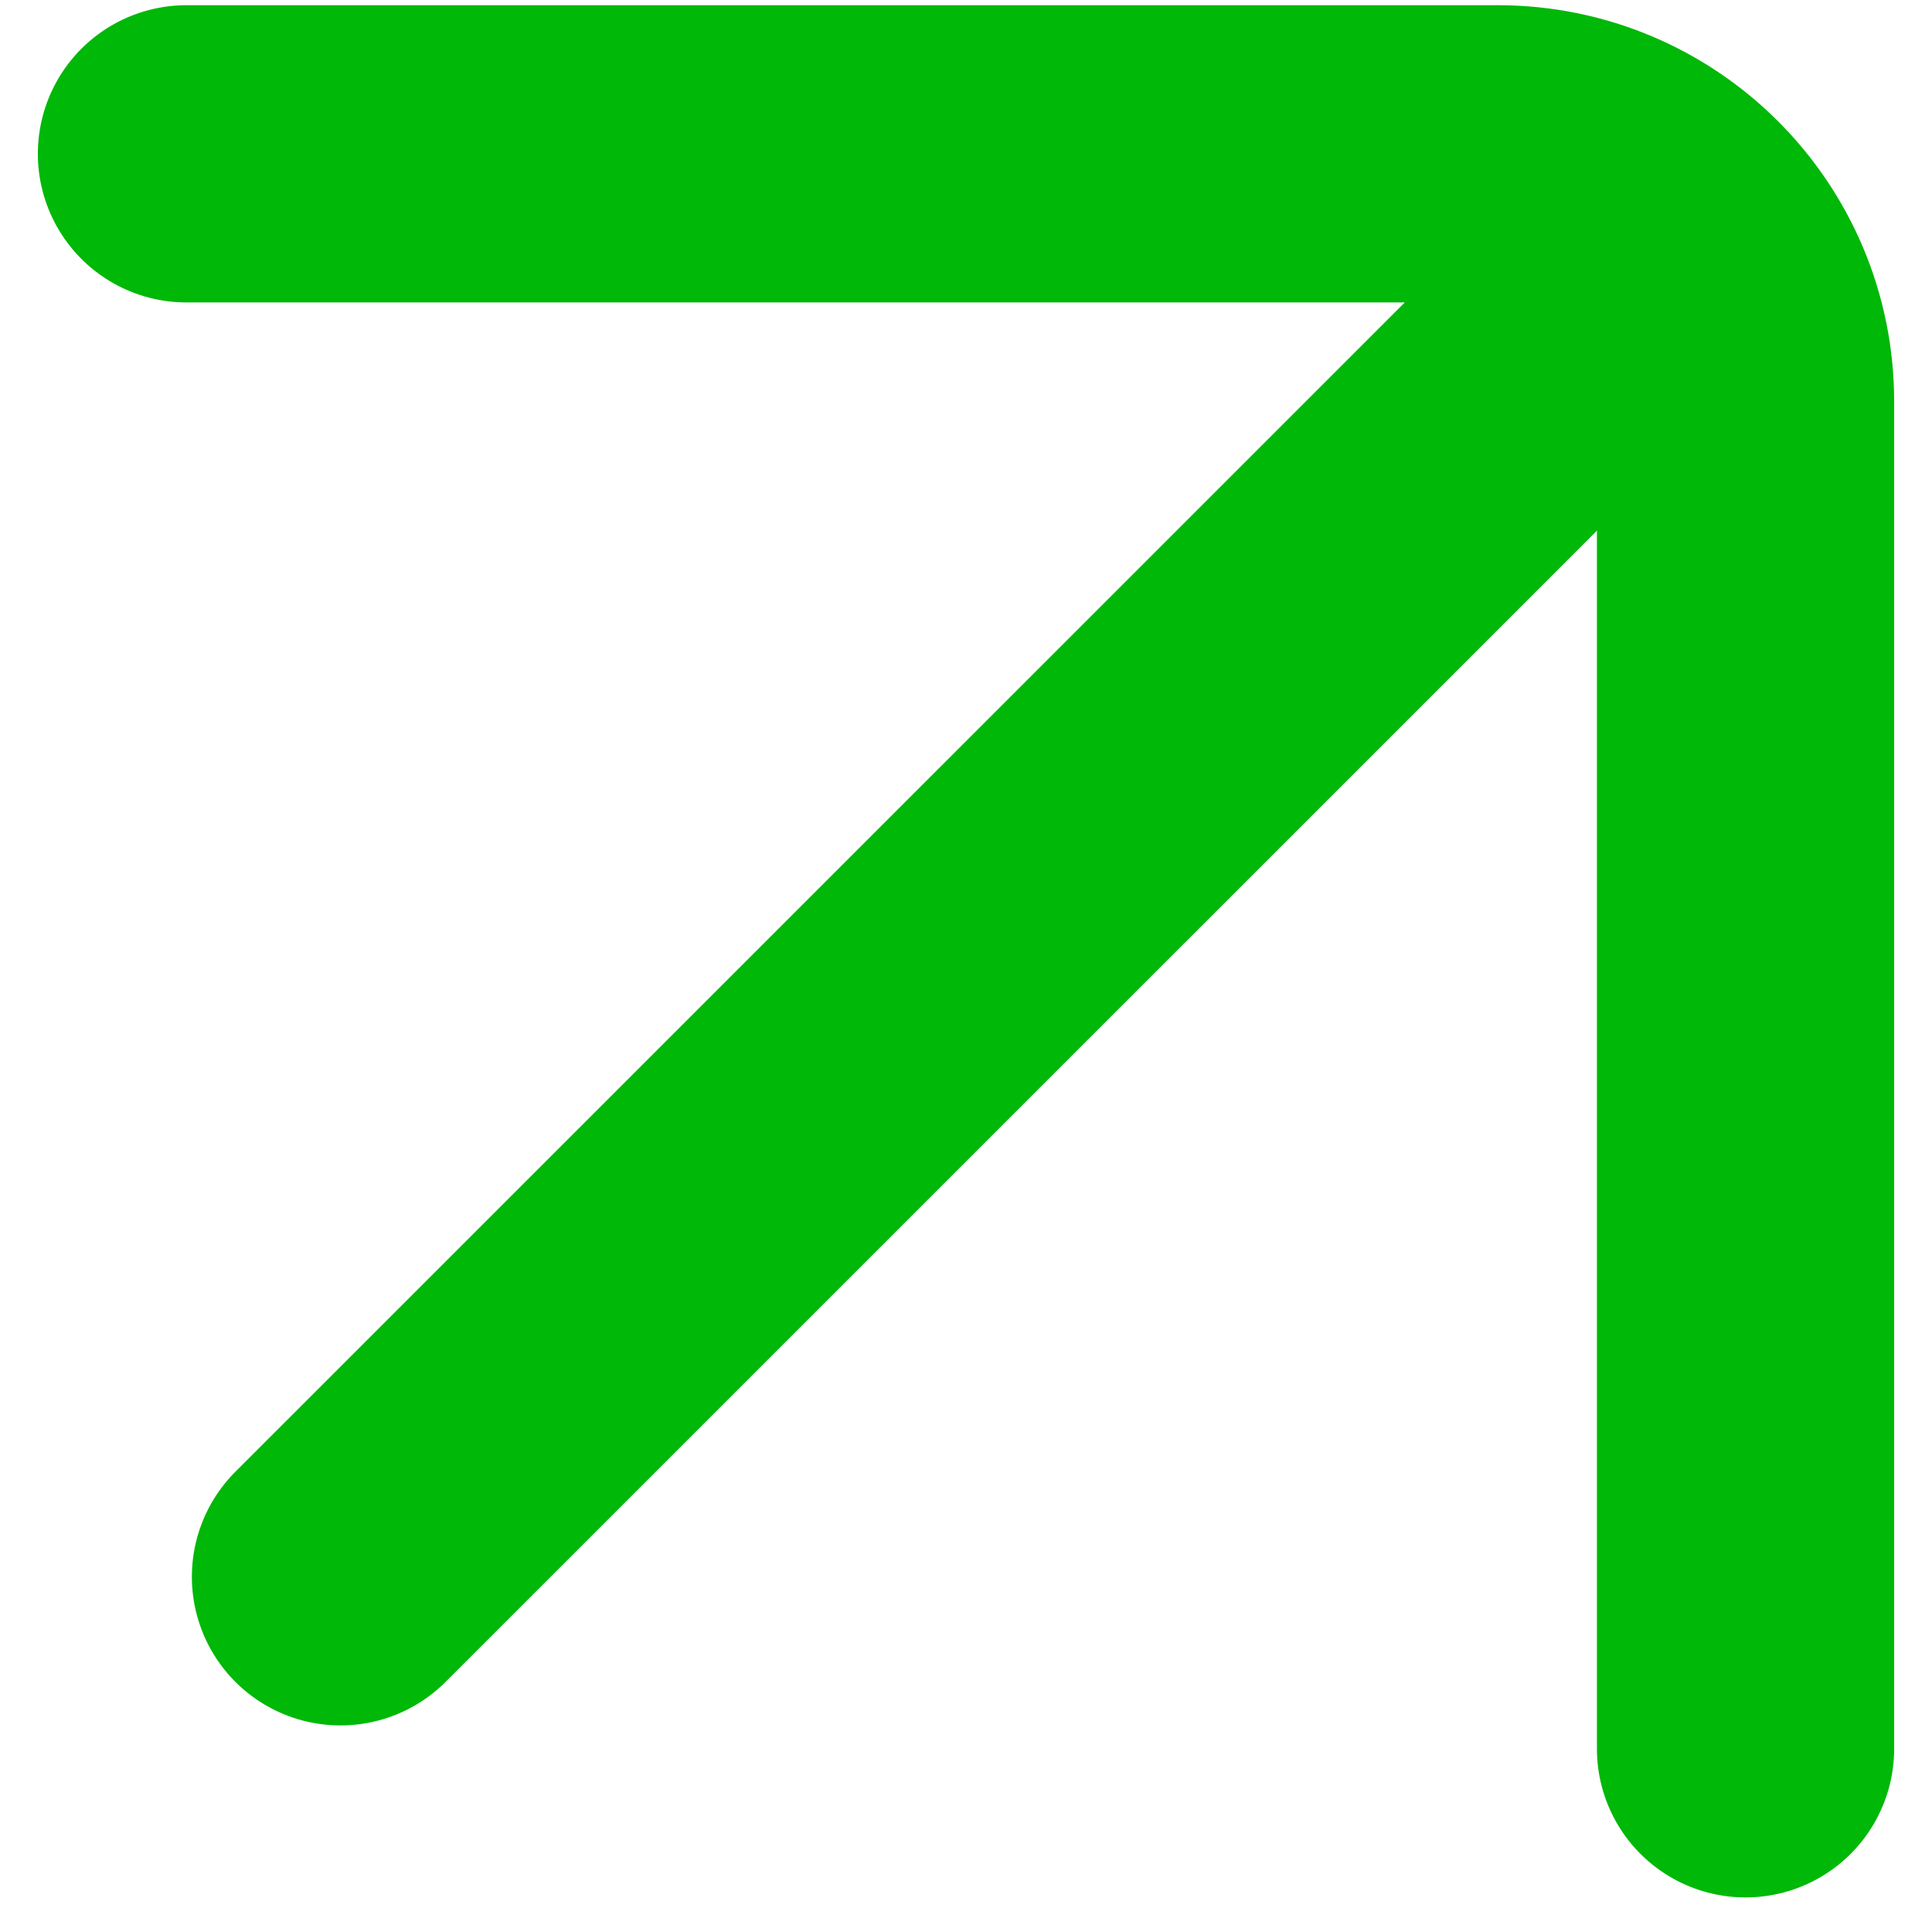
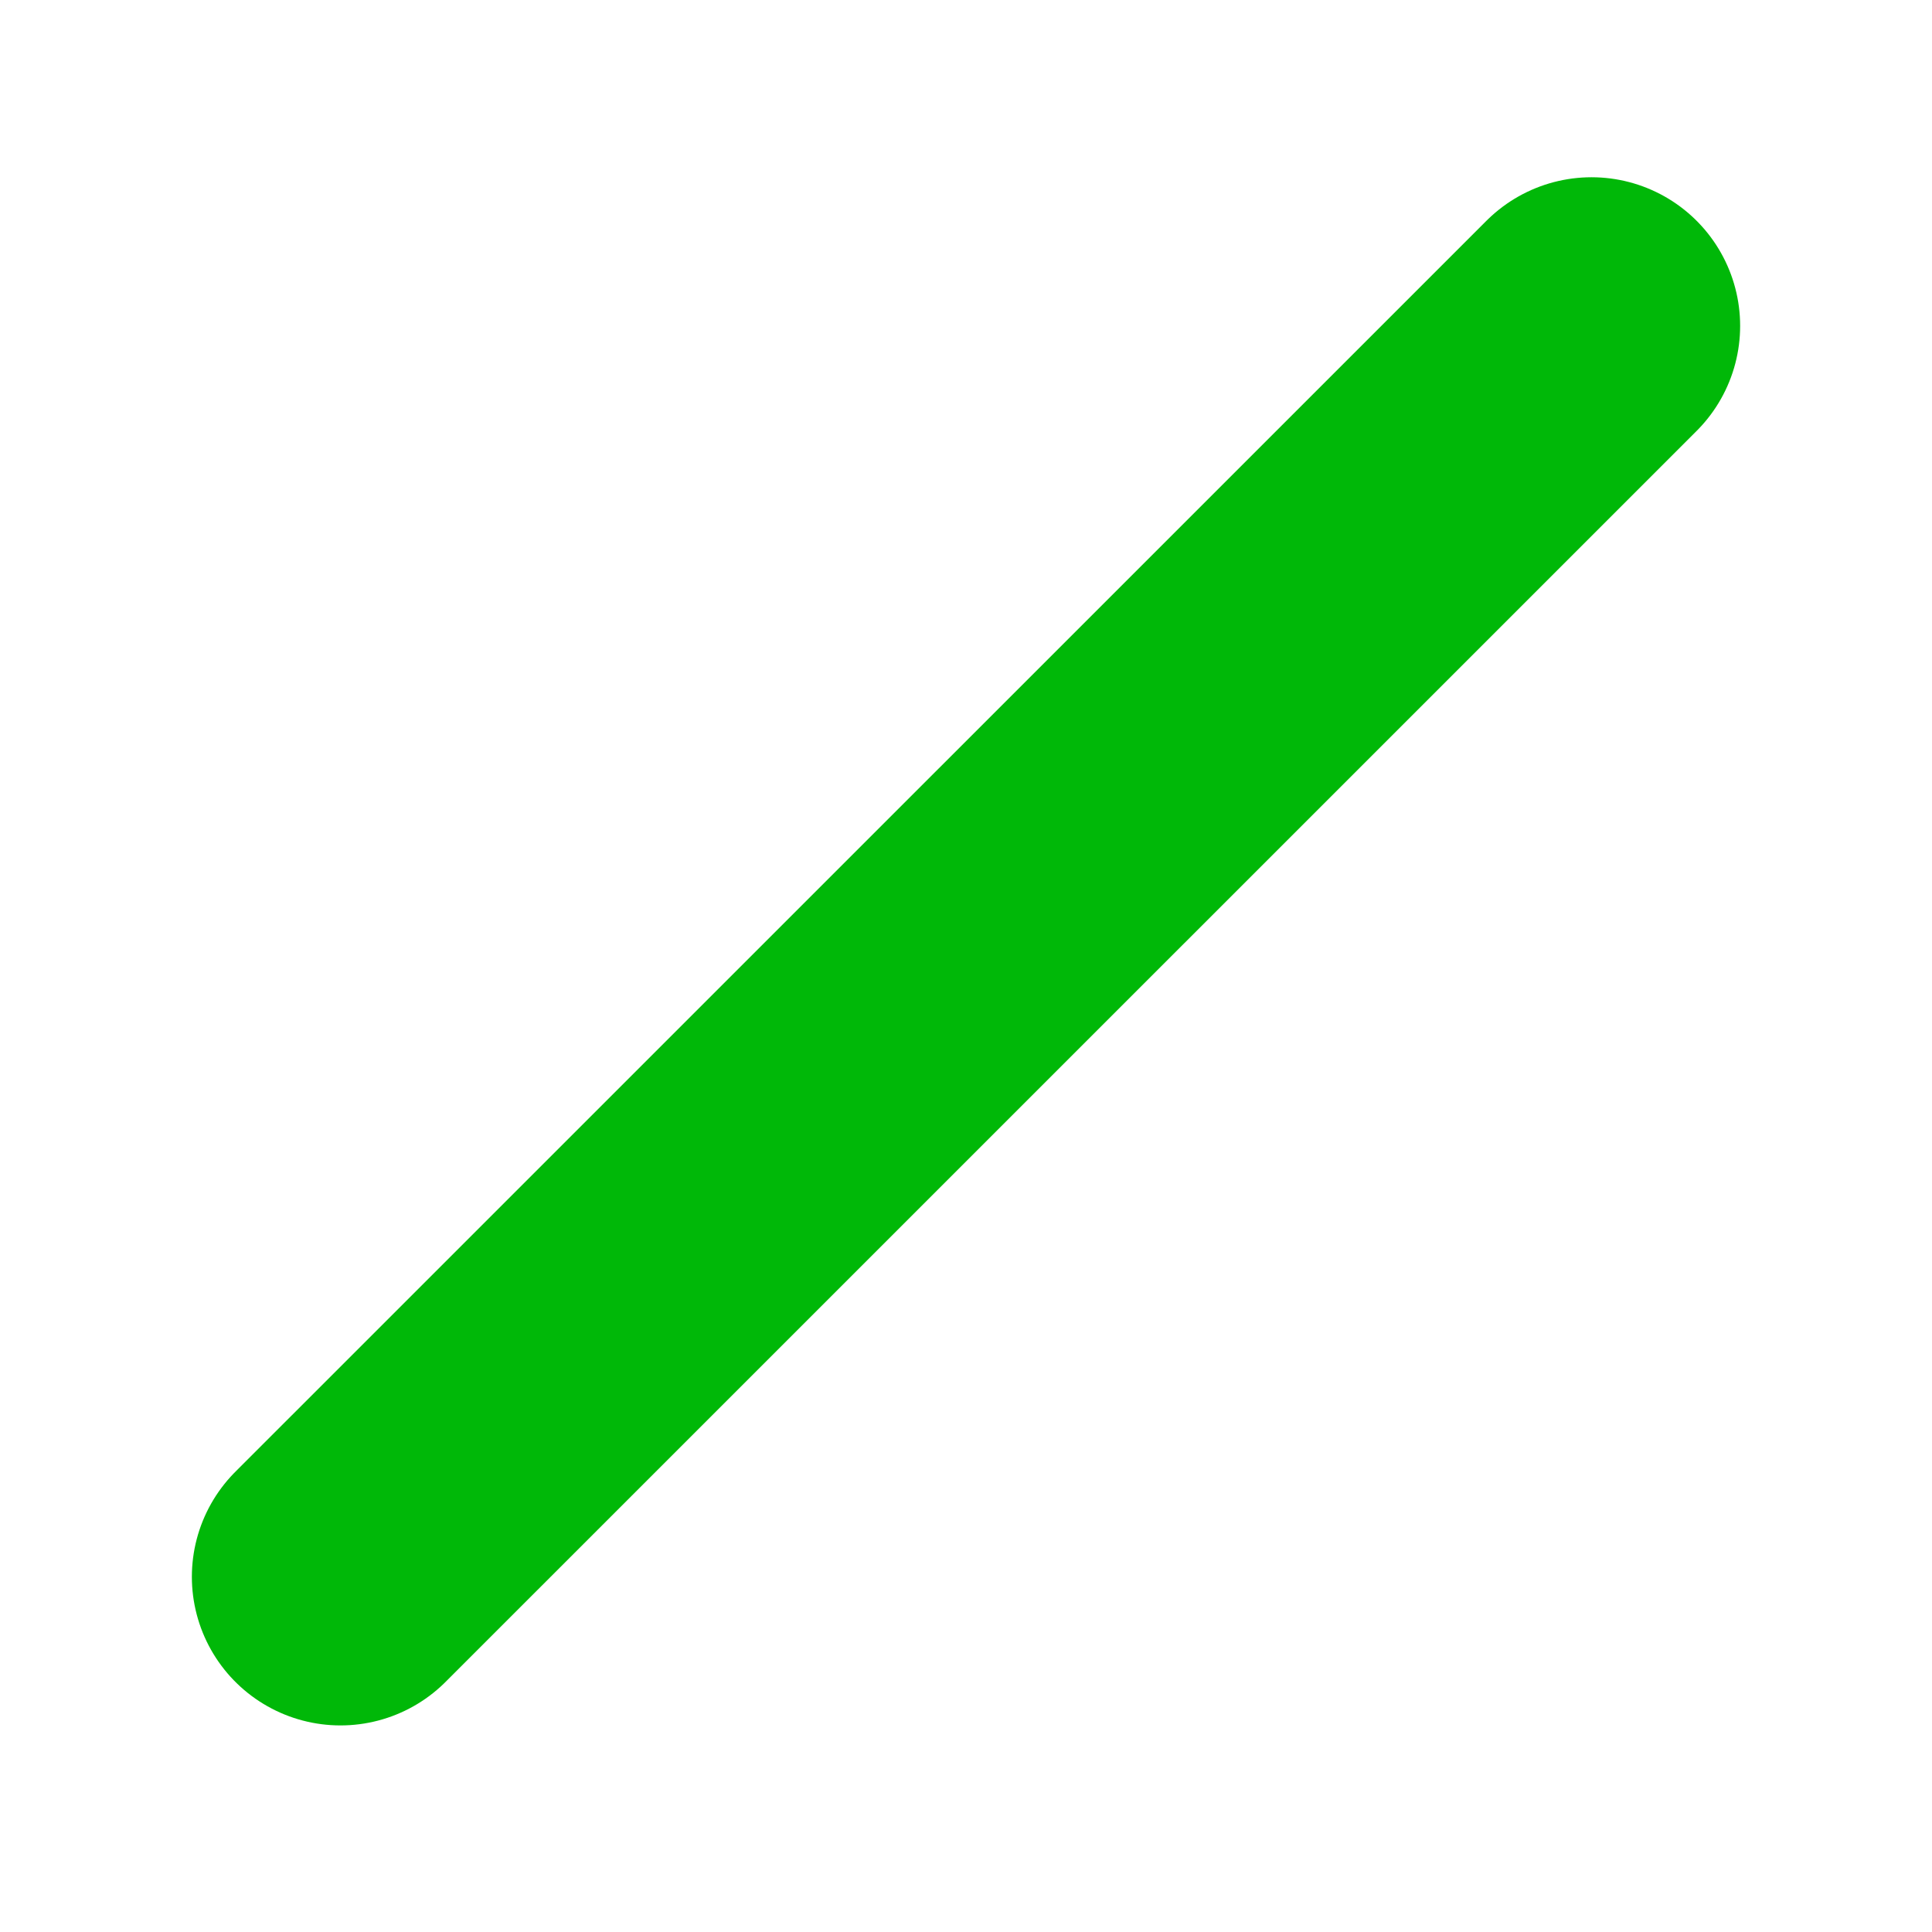
<svg xmlns="http://www.w3.org/2000/svg" width="39" height="39" viewBox="0 0 39 39" fill="none">
  <g id="Group 1686556823">
-     <path id="Vector 889" d="M3.764 3.105L30.236 3.105C32.998 3.105 35.236 5.344 35.236 8.105L35.236 35.302" stroke="#00B808" stroke-width="6" stroke-linecap="round" />
    <path id="Vector 890" d="M6.873 31.83L32.127 6.578" stroke="#00B808" stroke-width="6" stroke-linecap="round" />
  </g>
</svg>